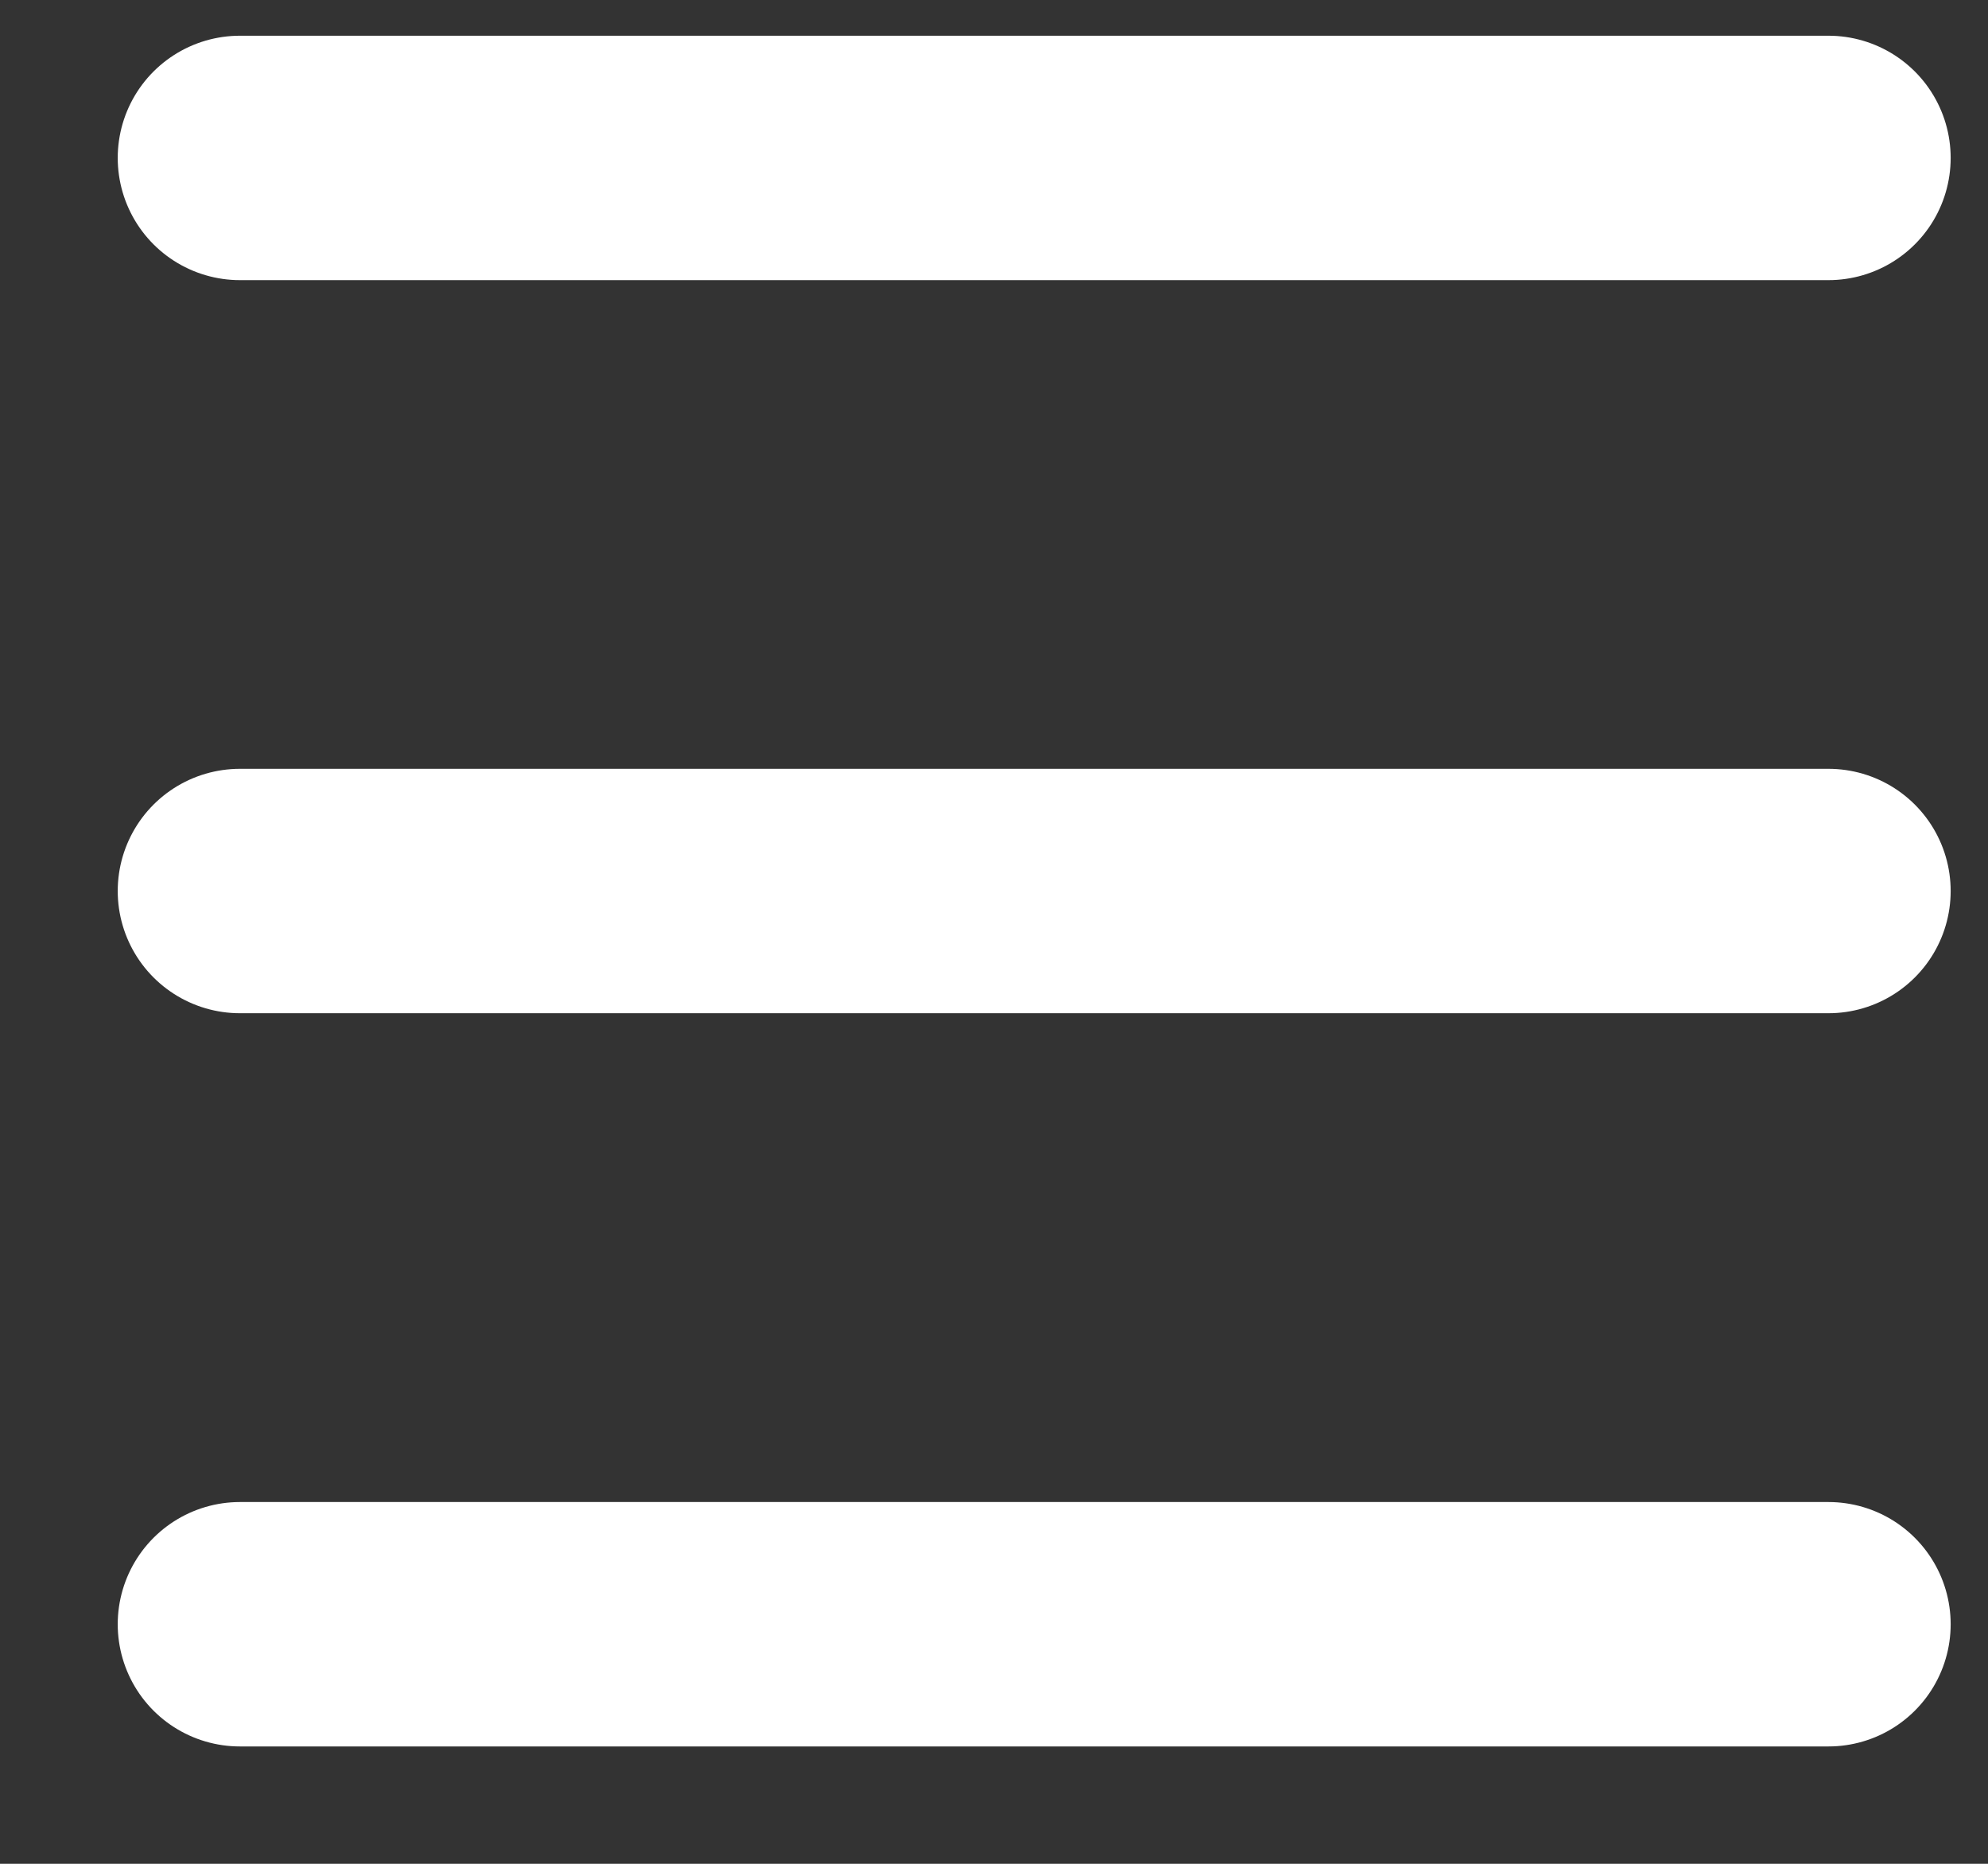
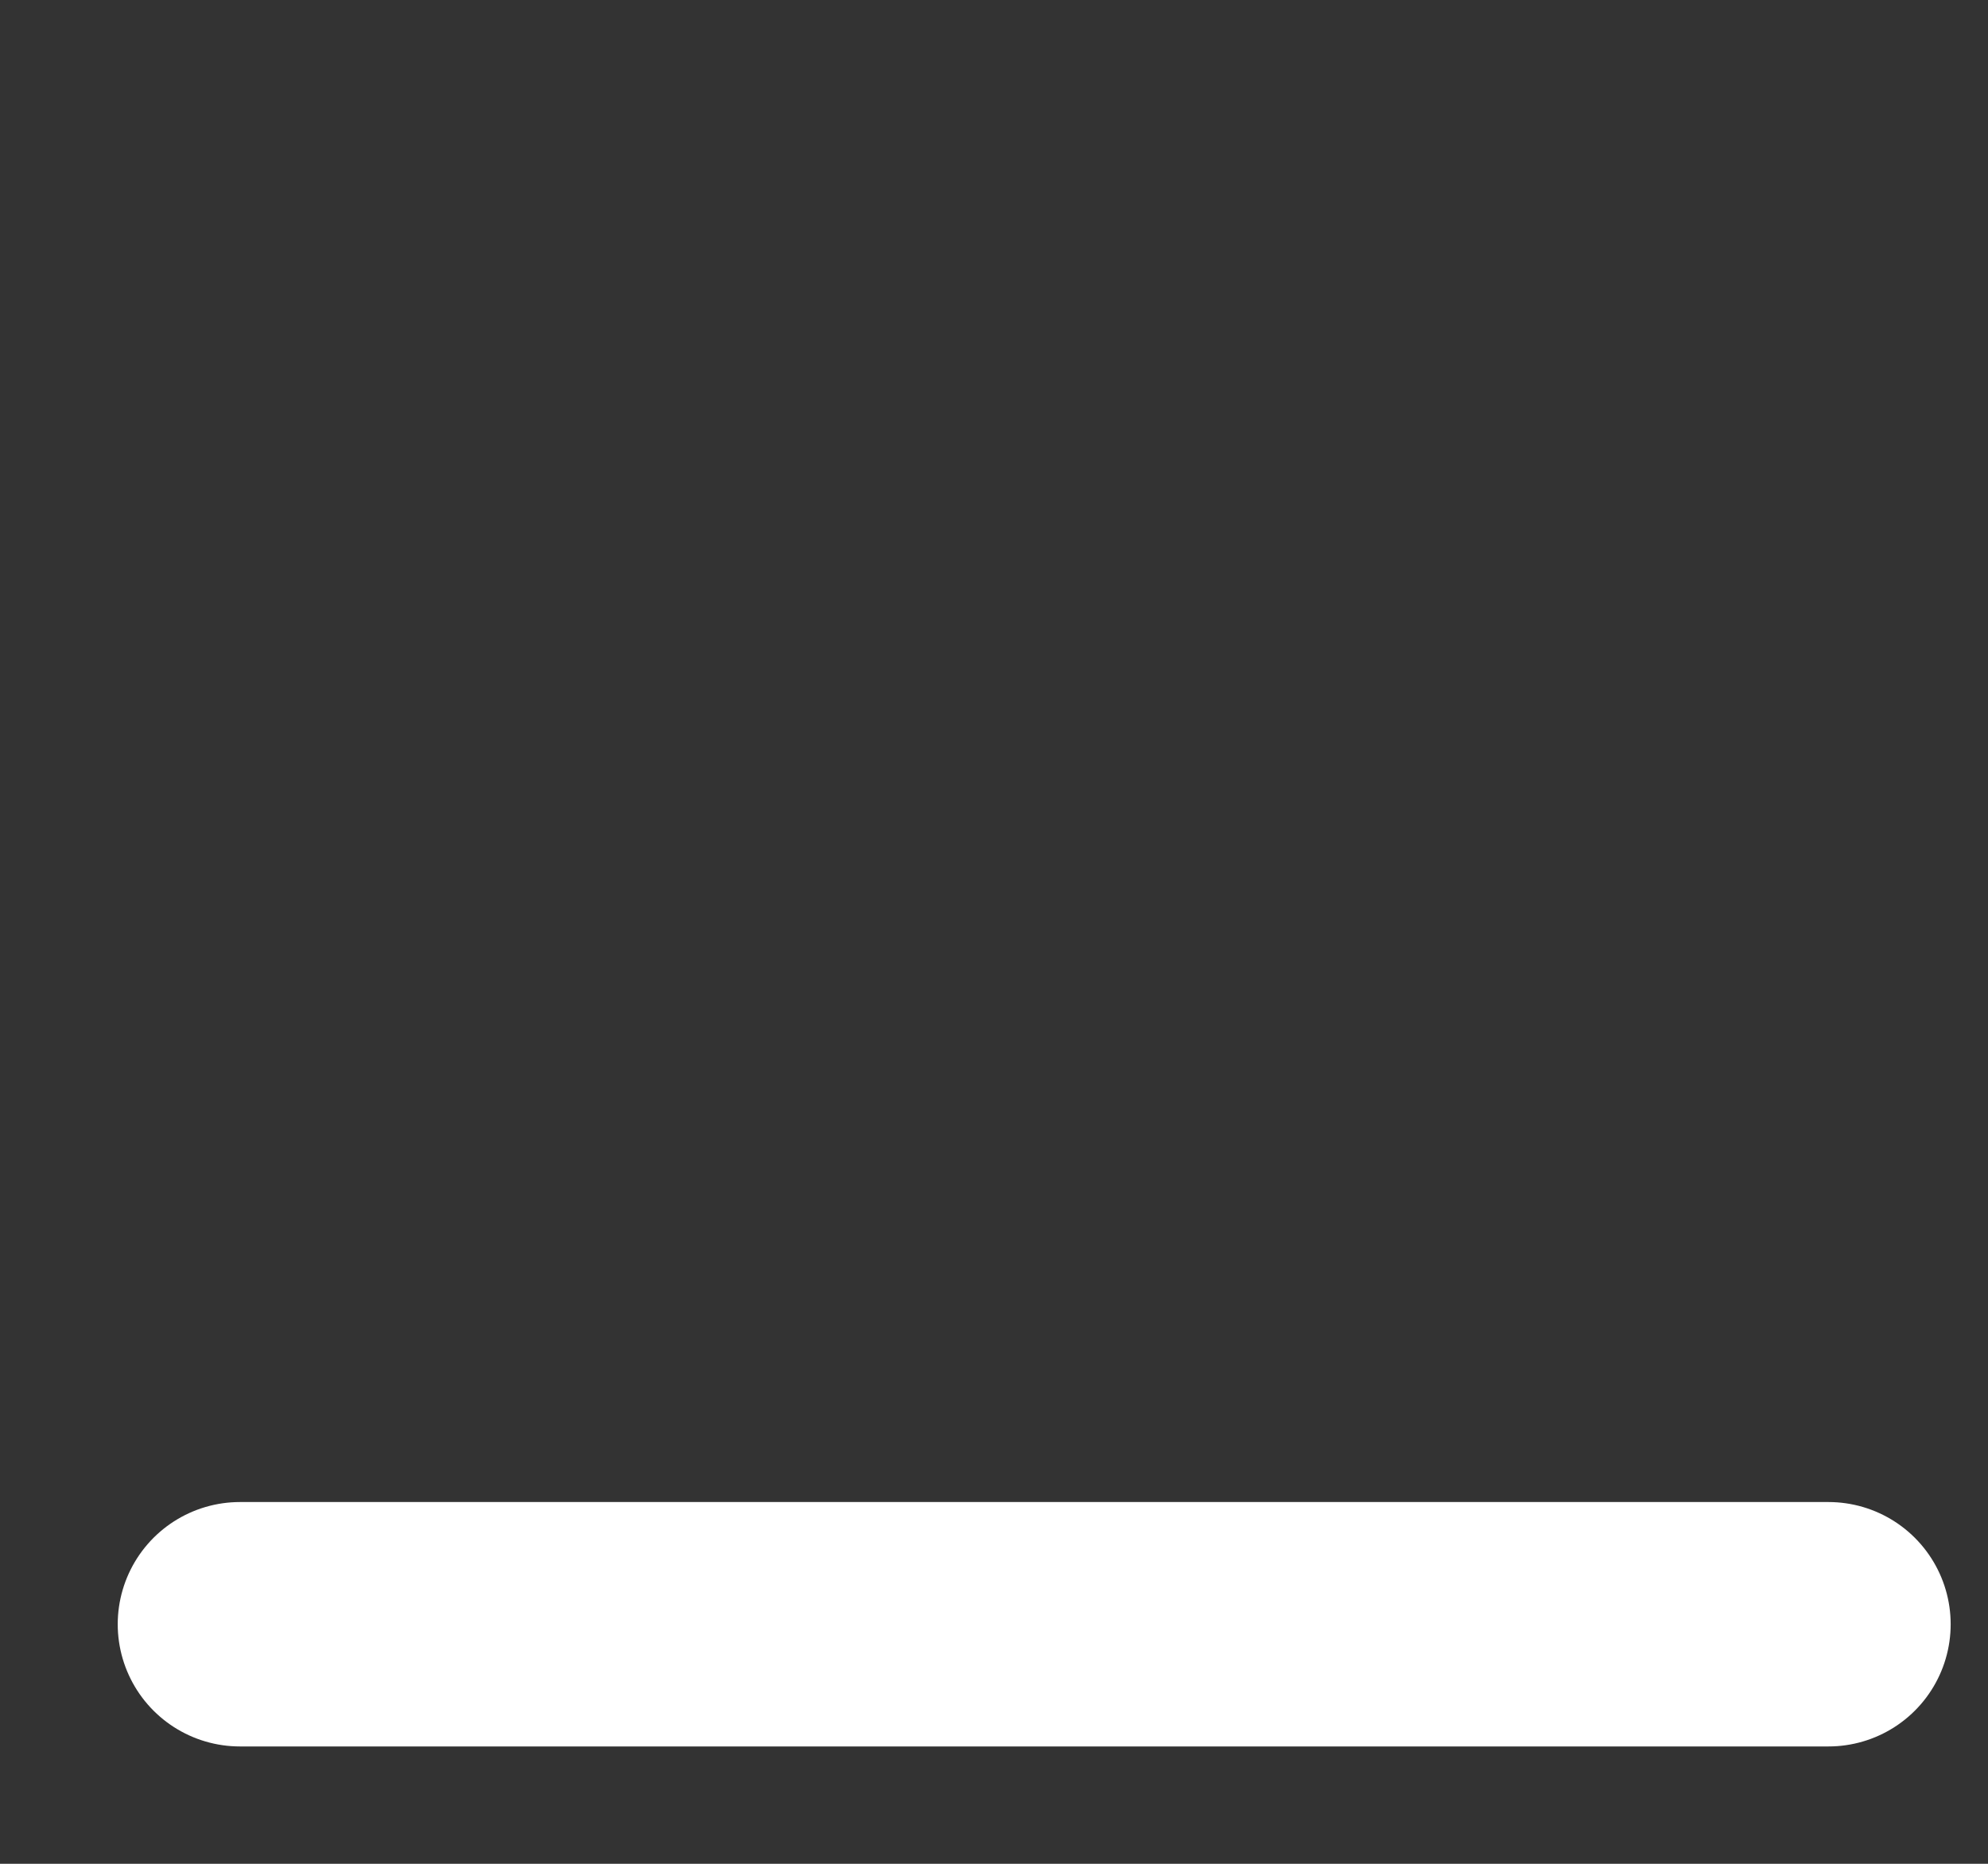
<svg xmlns="http://www.w3.org/2000/svg" width="16" height="15" viewBox="0 0 16 15" fill="none">
  <rect x="0" y="0" width="16" height="15" fill="#333333" stroke="none" />
  <g id="Frame 1000005449">
    <g id="Group 31">
      <path id="Vector" d="M14.716 13.072H1.931" stroke="white" stroke-width="1.967" stroke-linecap="round" stroke-linejoin="round" />
-       <path id="Vector_2" d="M14.716 7.171H1.931" stroke="white" stroke-width="1.967" stroke-linecap="round" stroke-linejoin="round" />
-       <path id="Vector_3" d="M14.716 1.271H1.931" stroke="white" stroke-width="1.967" stroke-linecap="round" stroke-linejoin="round" />
    </g>
  </g>
</svg>